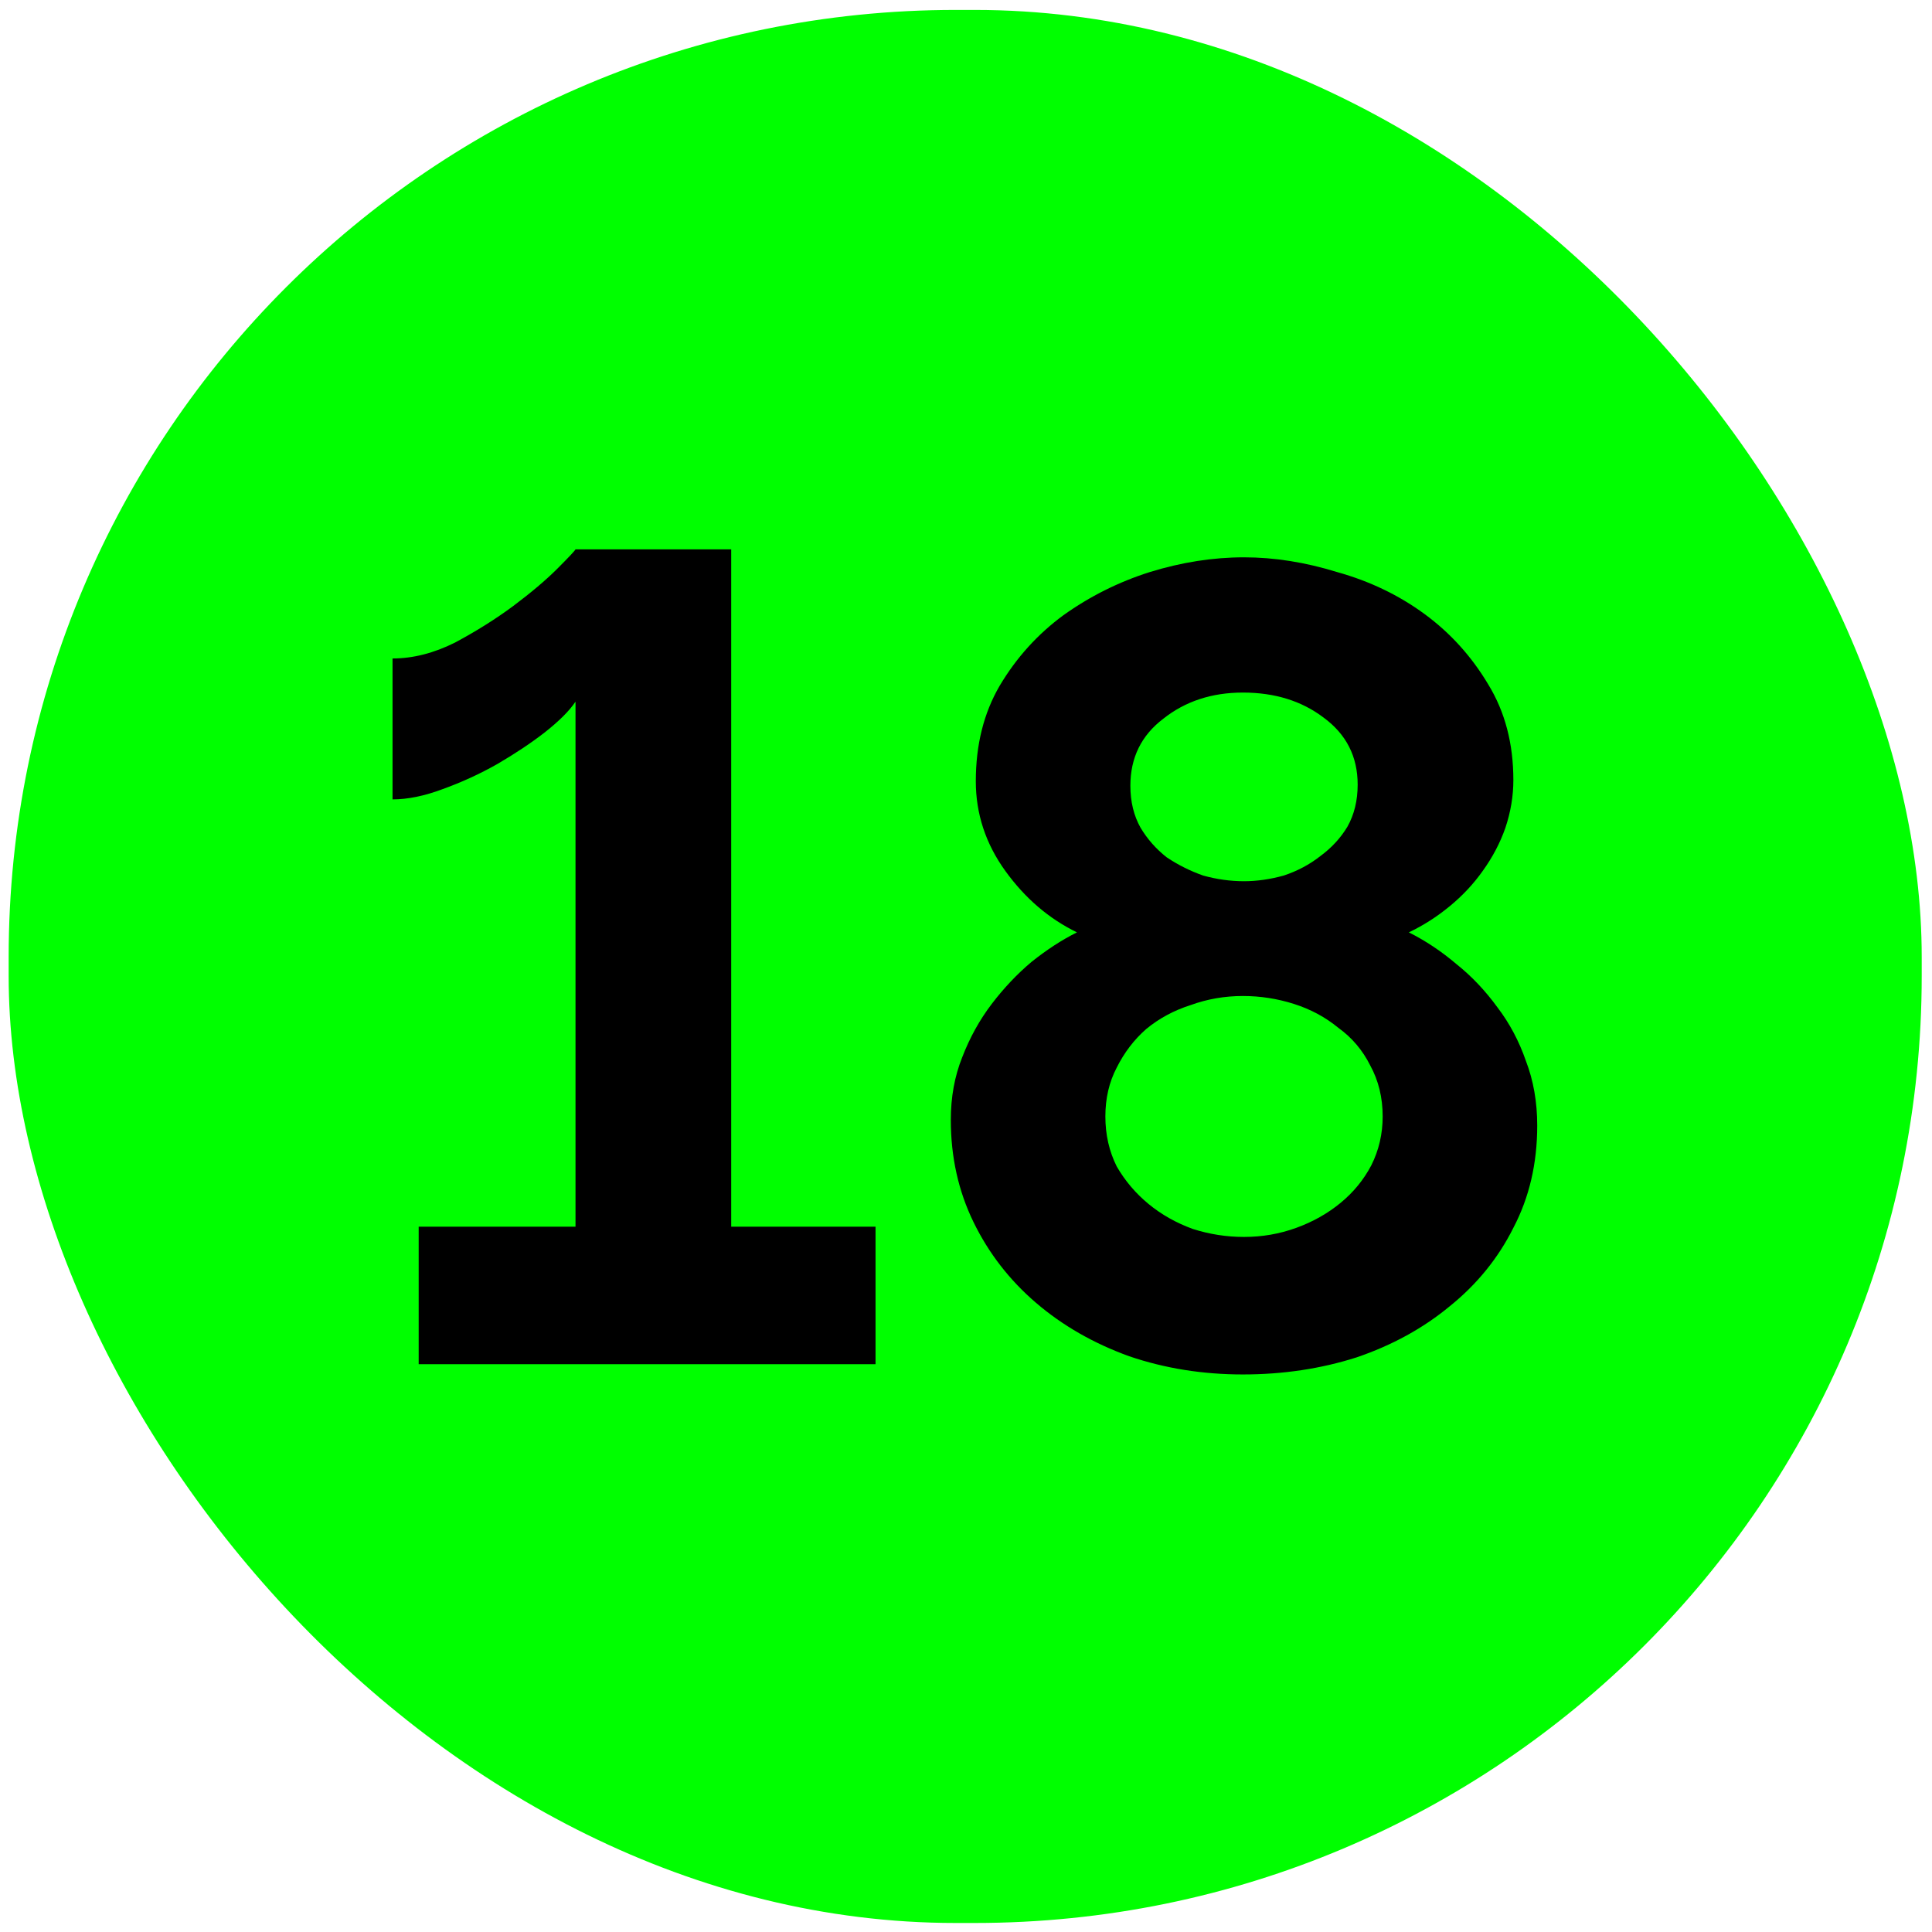
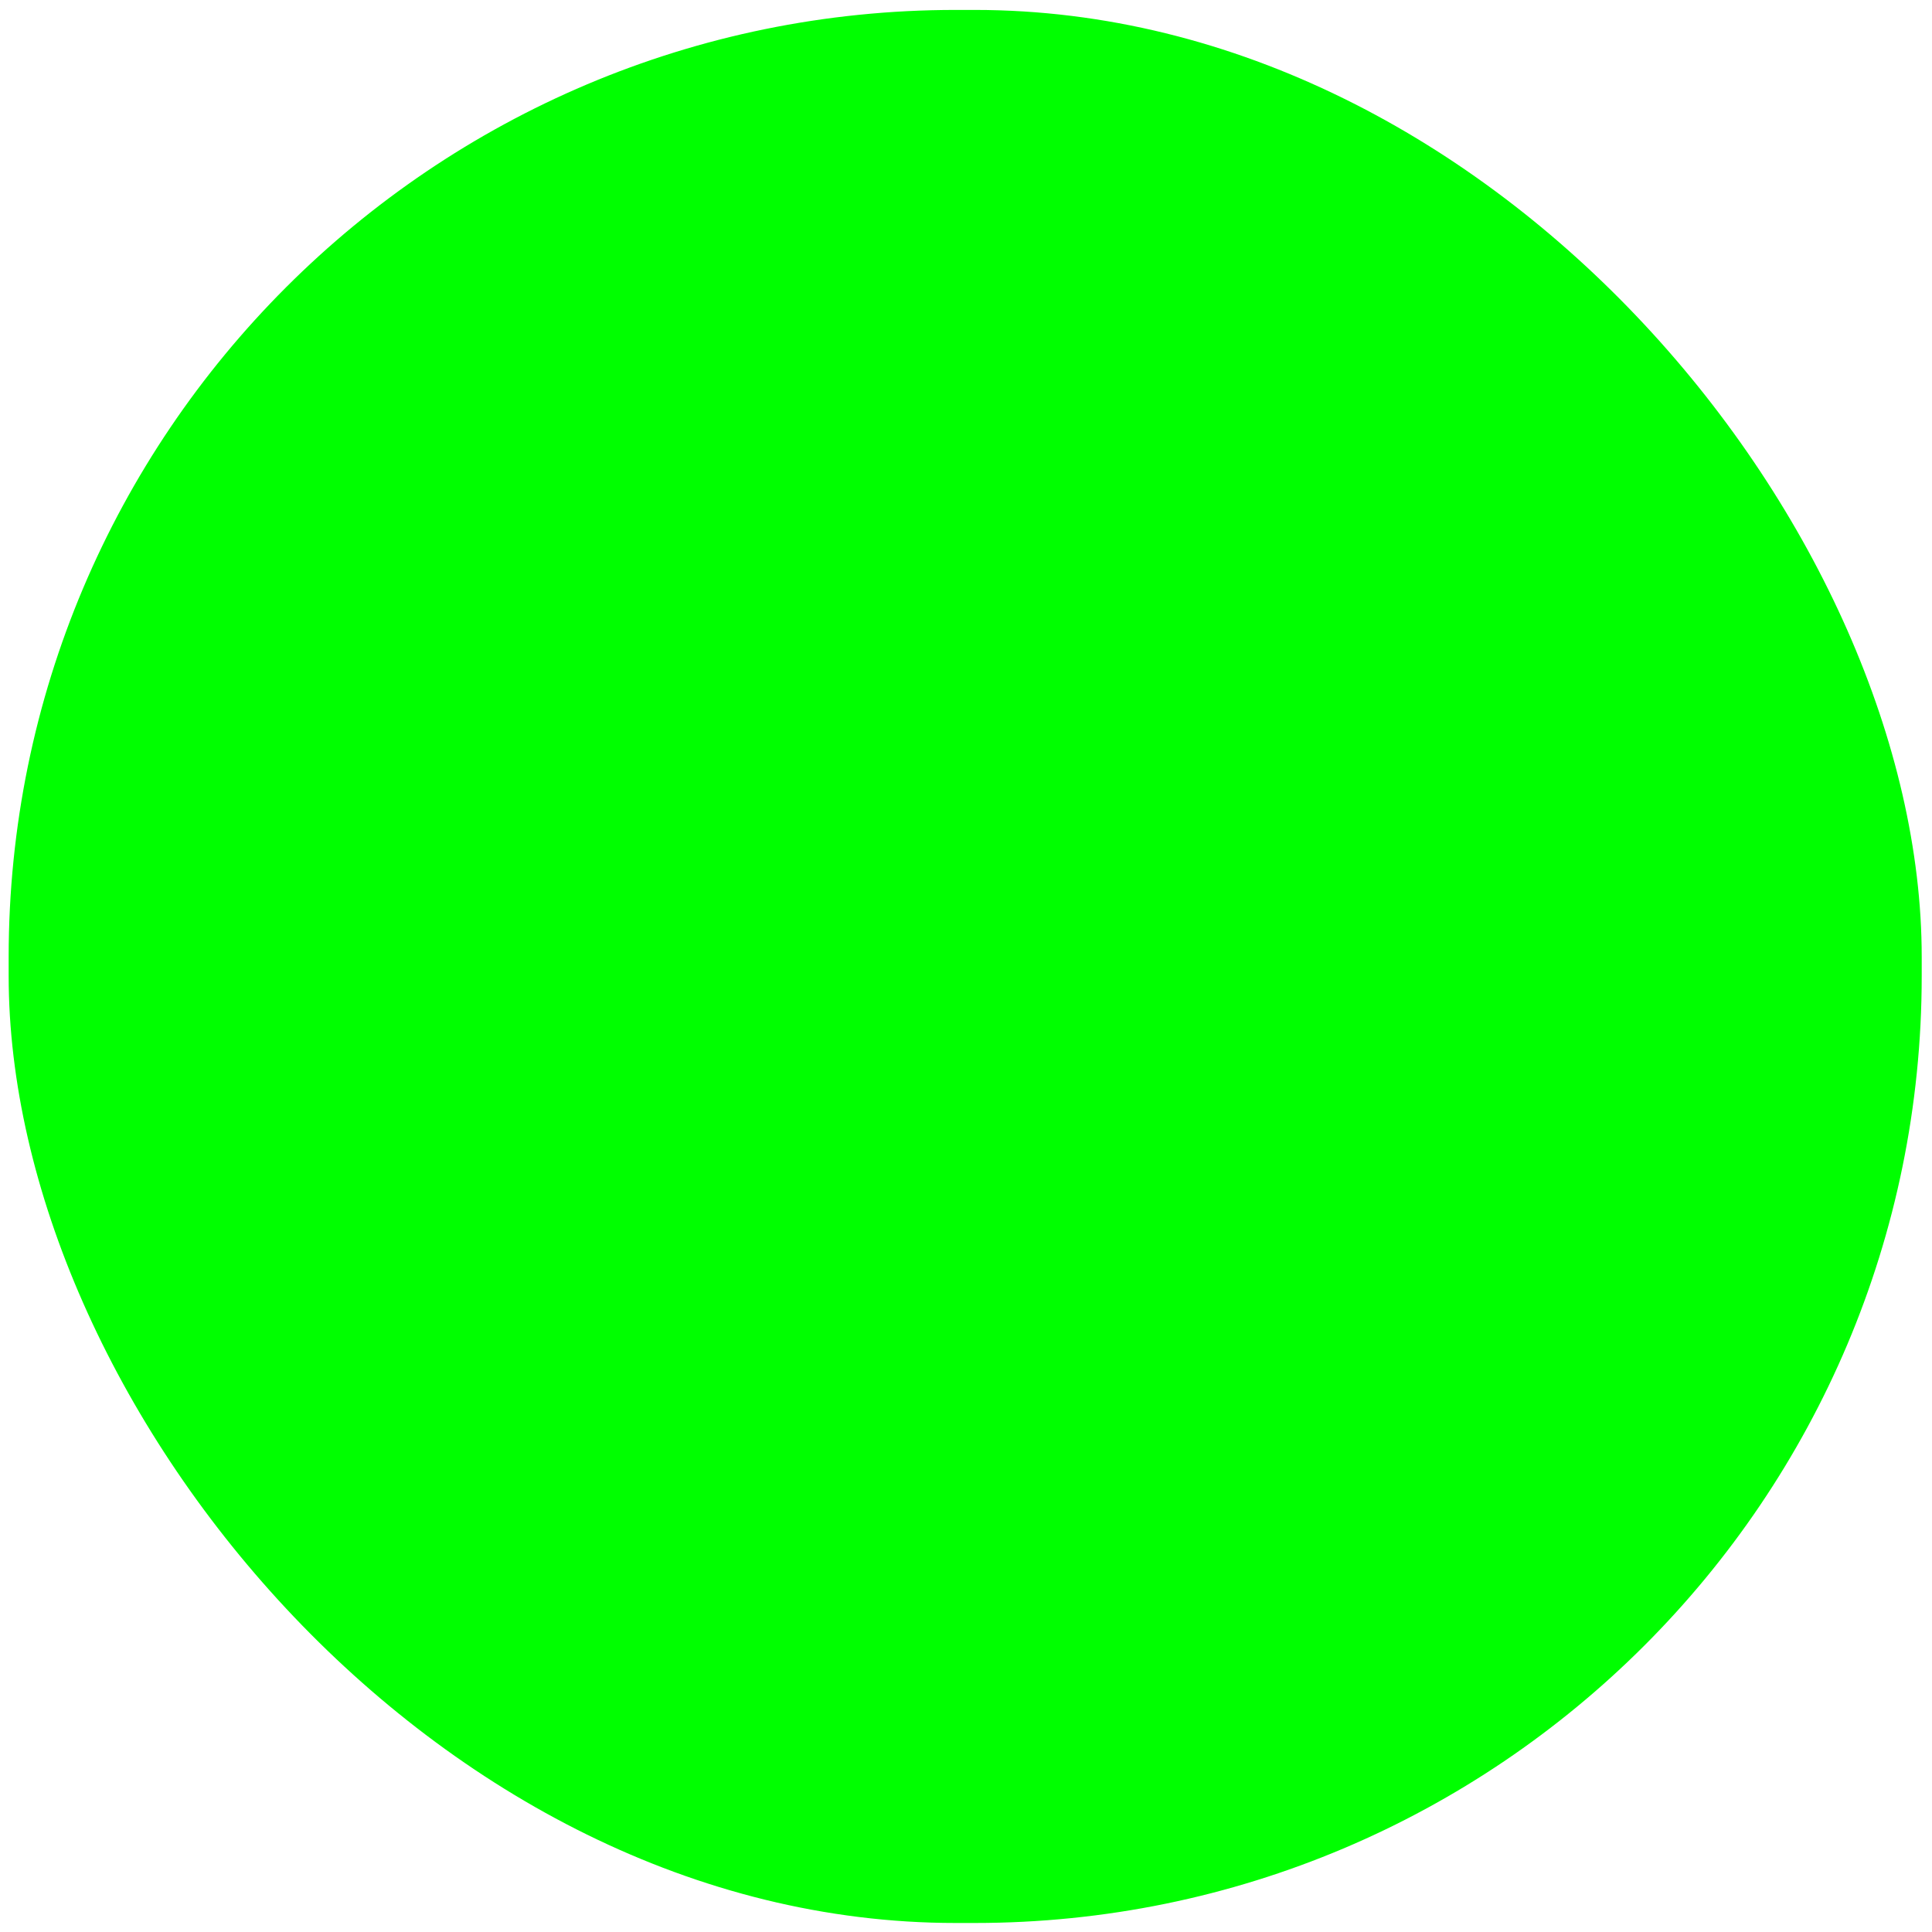
<svg xmlns="http://www.w3.org/2000/svg" width="102" height="102" viewBox="0 0 102 102" fill="none">
  <rect x="0.457" y="0.524" width="101" height="101" rx="50" fill="#00FF00" />
-   <path d="M46.224 64.764V72.024H22.104V64.764H30.384V37.044C30.064 37.524 29.524 38.064 28.764 38.664C28.044 39.224 27.204 39.784 26.244 40.344C25.324 40.864 24.364 41.304 23.364 41.664C22.404 42.024 21.524 42.204 20.724 42.204V34.764C21.804 34.764 22.904 34.484 24.024 33.924C25.144 33.324 26.164 32.684 27.084 32.004C28.044 31.284 28.824 30.624 29.424 30.024C30.024 29.424 30.344 29.084 30.384 29.004H38.604V64.764H46.224ZM81.158 59.424C81.158 61.424 80.738 63.224 79.898 64.824C79.098 66.424 77.978 67.804 76.538 68.964C75.138 70.124 73.498 71.024 71.618 71.664C69.738 72.264 67.738 72.564 65.618 72.564C63.498 72.564 61.498 72.244 59.618 71.604C57.738 70.924 56.098 69.984 54.698 68.784C53.298 67.584 52.198 66.164 51.398 64.524C50.598 62.884 50.198 61.084 50.198 59.124C50.198 57.924 50.398 56.824 50.798 55.824C51.198 54.784 51.718 53.844 52.358 53.004C52.998 52.164 53.698 51.424 54.458 50.784C55.258 50.144 56.058 49.624 56.858 49.224C55.378 48.504 54.118 47.424 53.078 45.984C52.038 44.544 51.518 42.964 51.518 41.244C51.518 39.324 51.938 37.644 52.778 36.204C53.658 34.724 54.778 33.484 56.138 32.484C57.538 31.484 59.058 30.724 60.698 30.204C62.378 29.684 64.038 29.424 65.678 29.424C67.278 29.424 68.918 29.684 70.598 30.204C72.318 30.684 73.858 31.424 75.218 32.424C76.578 33.424 77.698 34.664 78.578 36.144C79.458 37.584 79.898 39.264 79.898 41.184C79.898 42.024 79.758 42.864 79.478 43.704C79.198 44.504 78.798 45.264 78.278 45.984C77.798 46.664 77.218 47.284 76.538 47.844C75.858 48.404 75.138 48.864 74.378 49.224C75.258 49.664 76.098 50.224 76.898 50.904C77.698 51.544 78.418 52.304 79.058 53.184C79.698 54.024 80.198 54.964 80.558 56.004C80.958 57.044 81.158 58.184 81.158 59.424ZM72.998 58.944C72.998 57.944 72.778 57.044 72.338 56.244C71.938 55.444 71.378 54.784 70.658 54.264C69.978 53.704 69.198 53.284 68.318 53.004C67.438 52.724 66.538 52.584 65.618 52.584C64.658 52.584 63.738 52.744 62.858 53.064C61.978 53.344 61.198 53.764 60.518 54.324C59.878 54.884 59.358 55.564 58.958 56.364C58.558 57.124 58.358 57.984 58.358 58.944C58.358 59.904 58.558 60.784 58.958 61.584C59.398 62.344 59.958 63.004 60.638 63.564C61.318 64.124 62.098 64.564 62.978 64.884C63.858 65.164 64.758 65.304 65.678 65.304C66.638 65.304 67.558 65.144 68.438 64.824C69.318 64.504 70.098 64.064 70.778 63.504C71.458 62.944 71.998 62.284 72.398 61.524C72.798 60.724 72.998 59.864 72.998 58.944ZM59.678 41.484C59.678 42.324 59.858 43.064 60.218 43.704C60.578 44.304 61.038 44.824 61.598 45.264C62.198 45.664 62.838 45.984 63.518 46.224C64.238 46.424 64.958 46.524 65.678 46.524C66.358 46.524 67.058 46.424 67.778 46.224C68.498 45.984 69.138 45.644 69.698 45.204C70.298 44.764 70.778 44.244 71.138 43.644C71.498 43.004 71.678 42.264 71.678 41.424C71.678 39.944 71.078 38.764 69.878 37.884C68.718 37.004 67.298 36.564 65.618 36.564C63.978 36.564 62.578 37.024 61.418 37.944C60.258 38.824 59.678 40.004 59.678 41.484Z" fill="black" />
</svg>